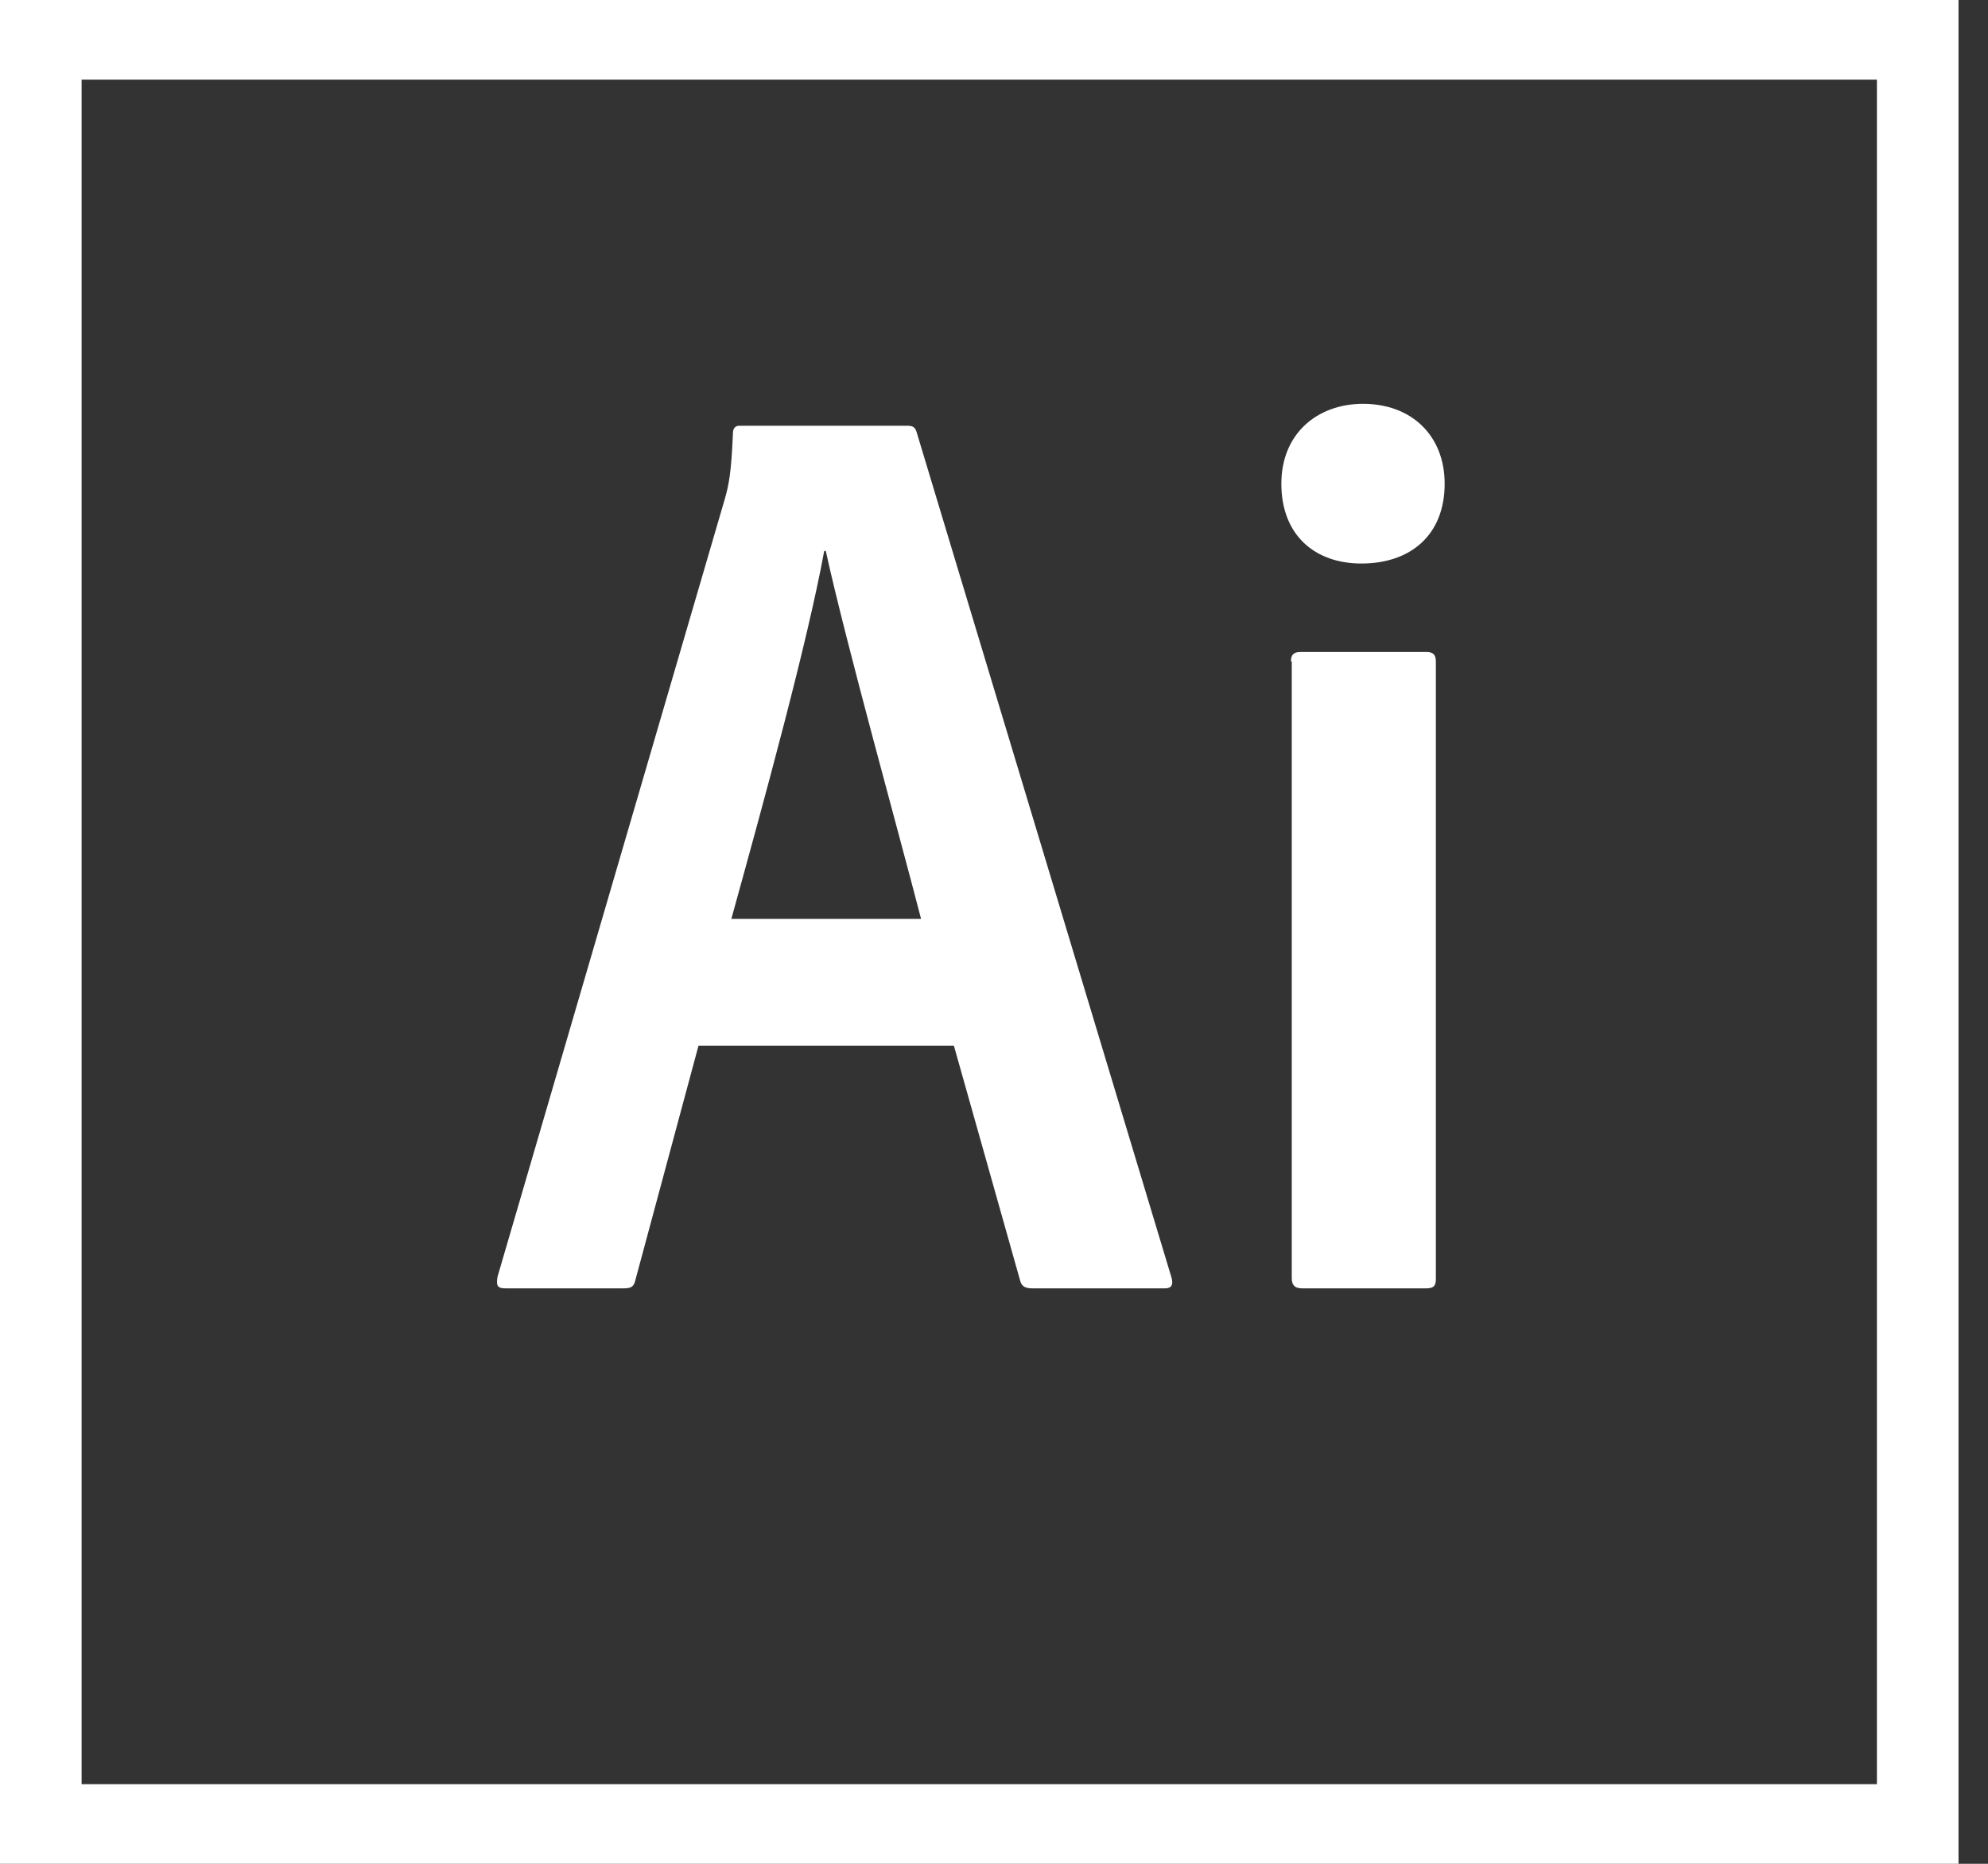
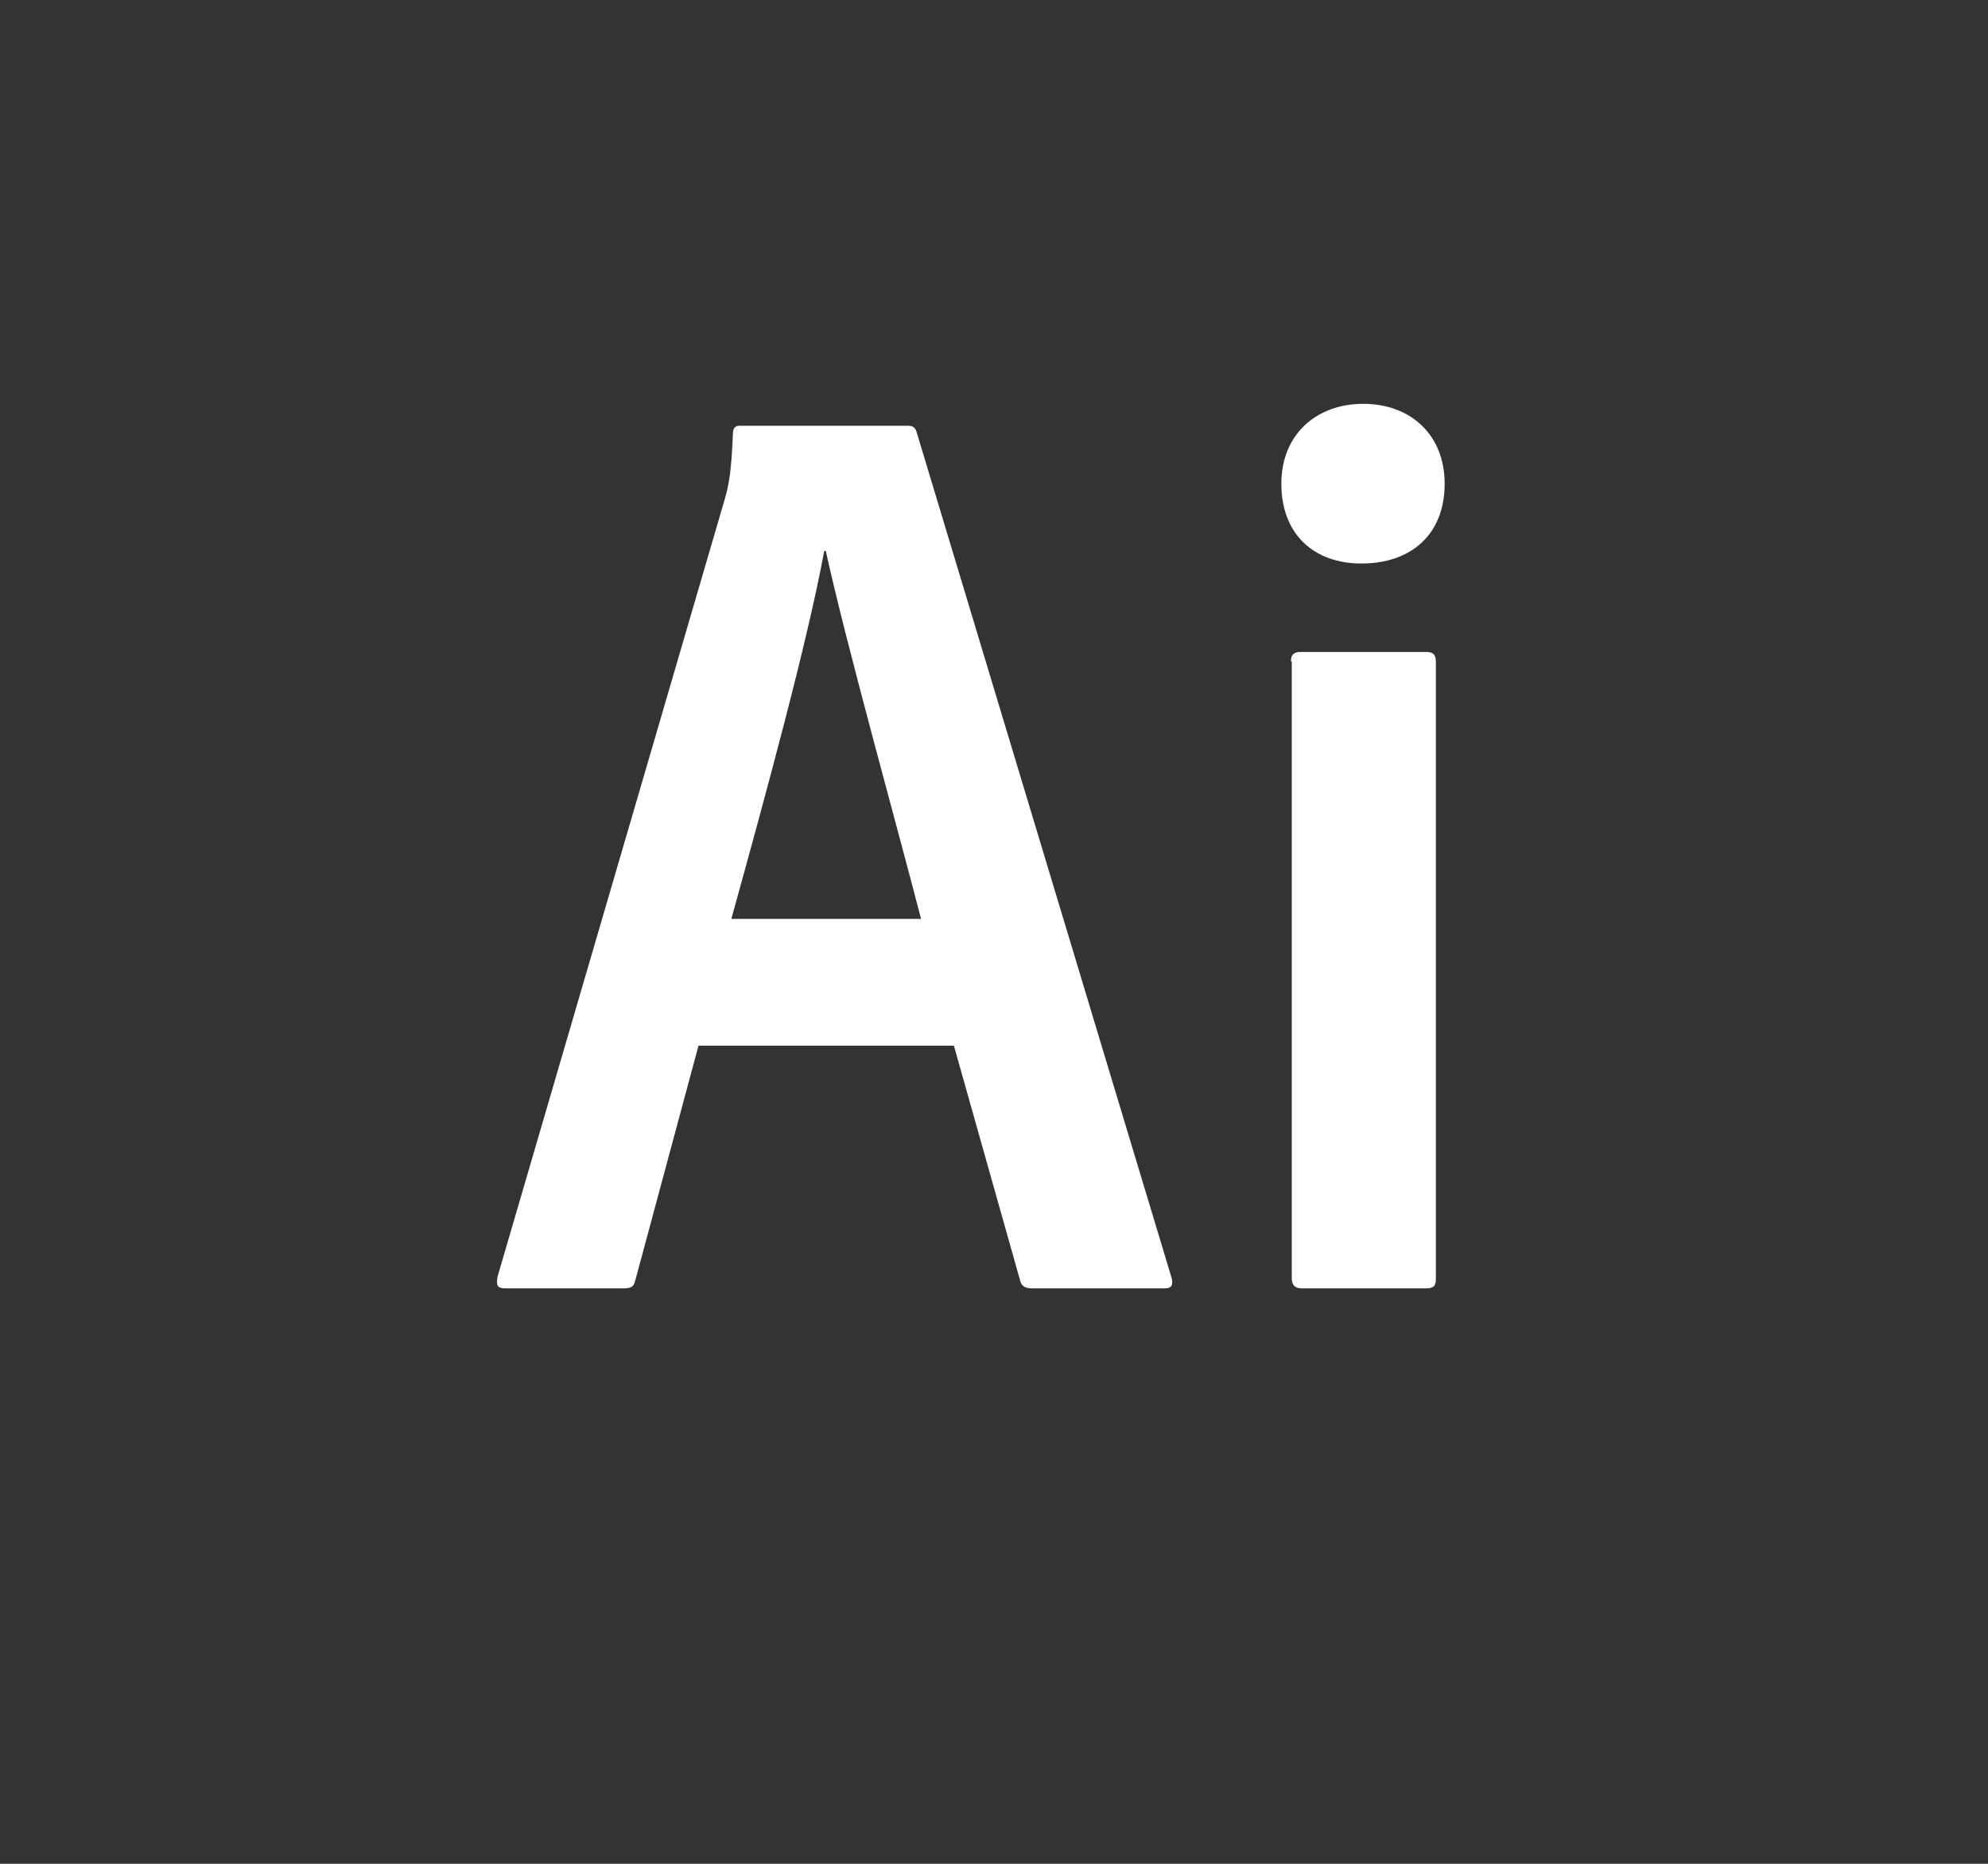
<svg xmlns="http://www.w3.org/2000/svg" width="64px" height="60px" viewBox="0 0 64 60" version="1.1">
  <rect x="0" y="0" width="64" height="60" fill="#333333" stroke="none" />
  <title>adobe-illustrator-logo</title>
  <g id="Page-1" stroke="none" stroke-width="1" fill="none" fill-rule="evenodd">
    <g id="adobe-illustrator-logo" fill="#FFFFFF" fill-rule="nonzero">
-       <path d="M0,0 L0,60 L63.051,60 L63.051,0 L0,0 Z M2.627,2.564 L60.424,2.564 L60.424,57.436 L2.627,57.436 L2.627,2.564 Z" id="Shape" />
      <path d="M22.487,33.663 L20.451,41.223 C20.4,41.424 20.322,41.475 20.064,41.475 L16.276,41.475 C16.018,41.475 15.966,41.399 16.018,41.097 L23.338,16.049 C23.467,15.595 23.544,15.192 23.595,13.958 C23.595,13.781 23.673,13.706 23.802,13.706 L29.214,13.706 C29.395,13.706 29.472,13.756 29.523,13.958 L37.72,41.147 C37.771,41.349 37.72,41.475 37.513,41.475 L33.235,41.475 C33.029,41.475 32.9,41.424 32.848,41.248 L30.709,33.663 L22.487,33.663 L22.487,33.663 Z M29.652,29.581 C28.931,26.784 27.23,20.686 26.585,17.737 L26.534,17.737 C25.992,20.686 24.626,25.675 23.544,29.581 L29.652,29.581 Z M41.251,15.57 C41.251,13.958 42.41,13 43.88,13 C45.452,13 46.508,14.033 46.508,15.57 C46.508,17.233 45.4,18.141 43.828,18.141 C42.333,18.141 41.251,17.233 41.251,15.57 L41.251,15.57 Z M41.56,21.29 C41.56,21.089 41.637,20.988 41.869,20.988 L45.916,20.988 C46.122,20.988 46.225,21.064 46.225,21.29 L46.225,41.172 C46.225,41.374 46.173,41.475 45.916,41.475 L41.921,41.475 C41.663,41.475 41.586,41.349 41.586,41.147 L41.586,21.29 L41.56,21.29 Z" id="Shape" />
    </g>
  </g>
</svg>